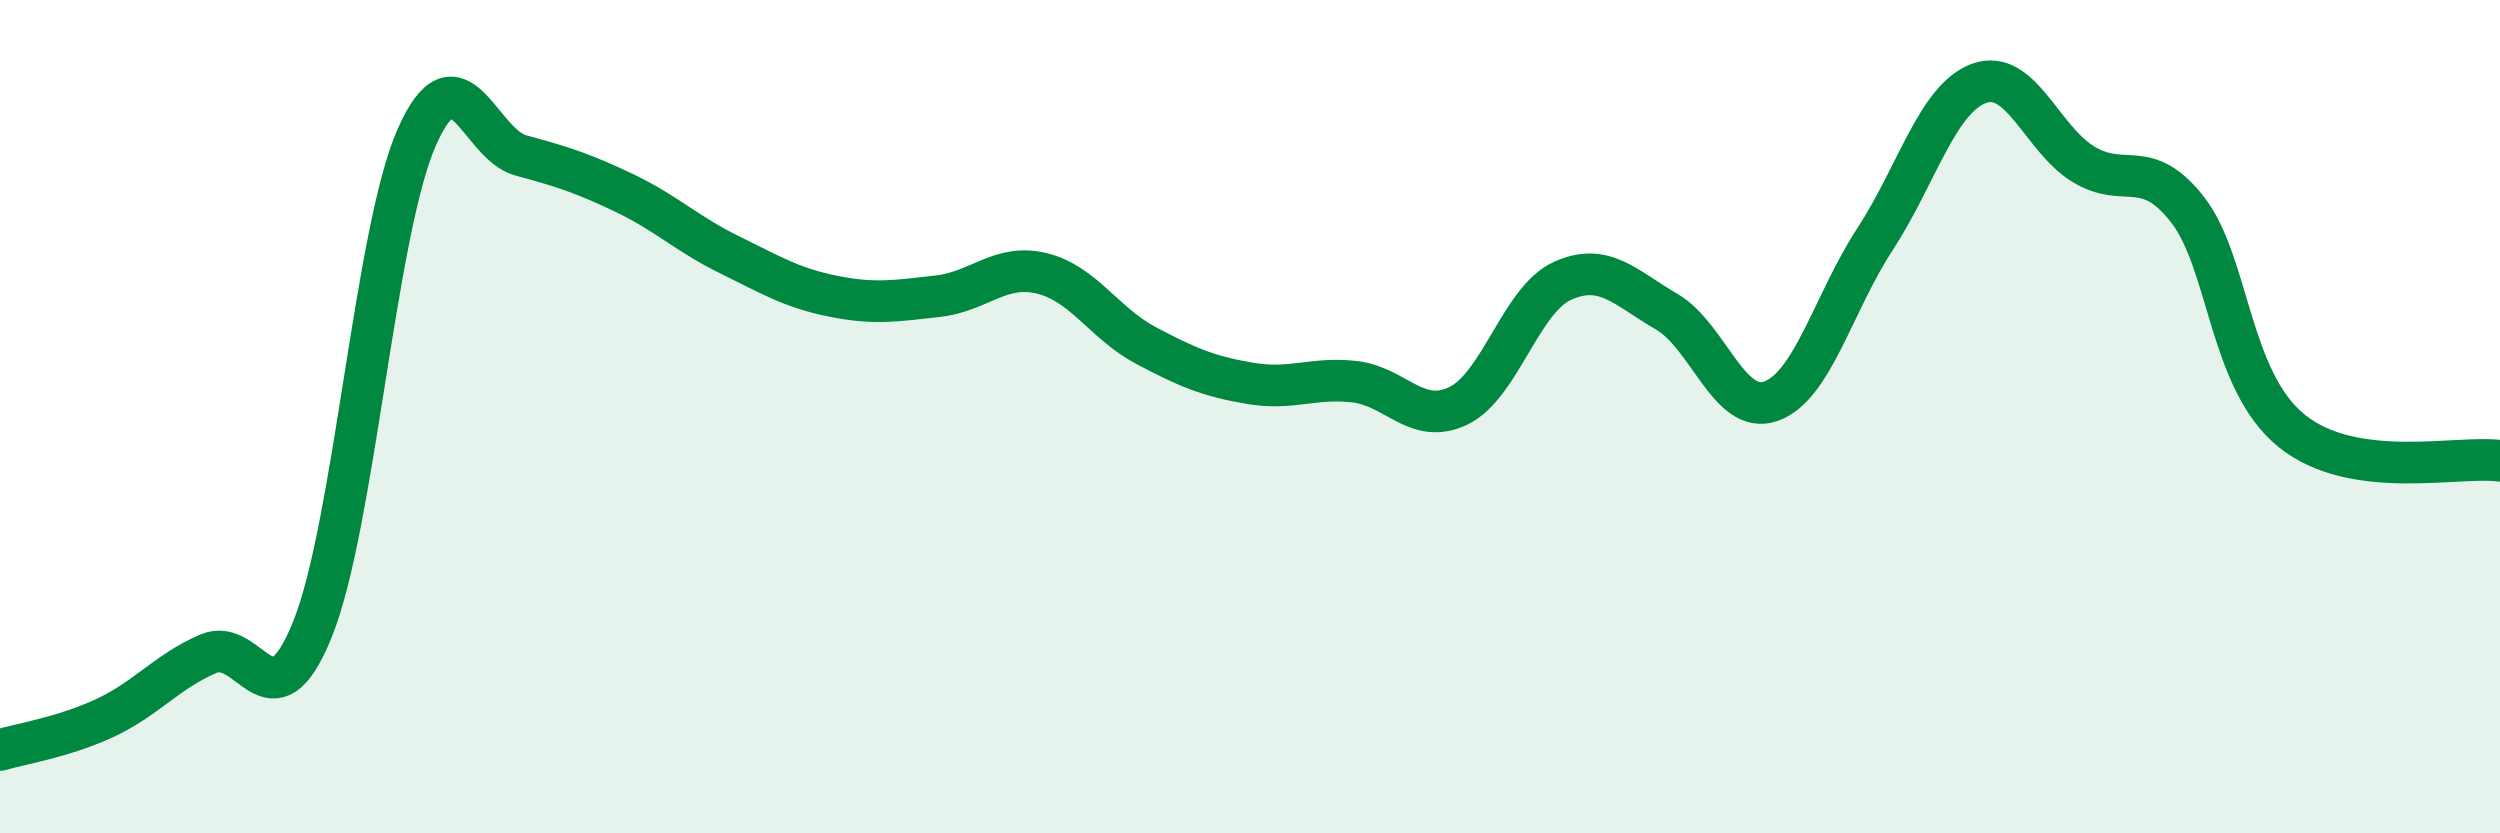
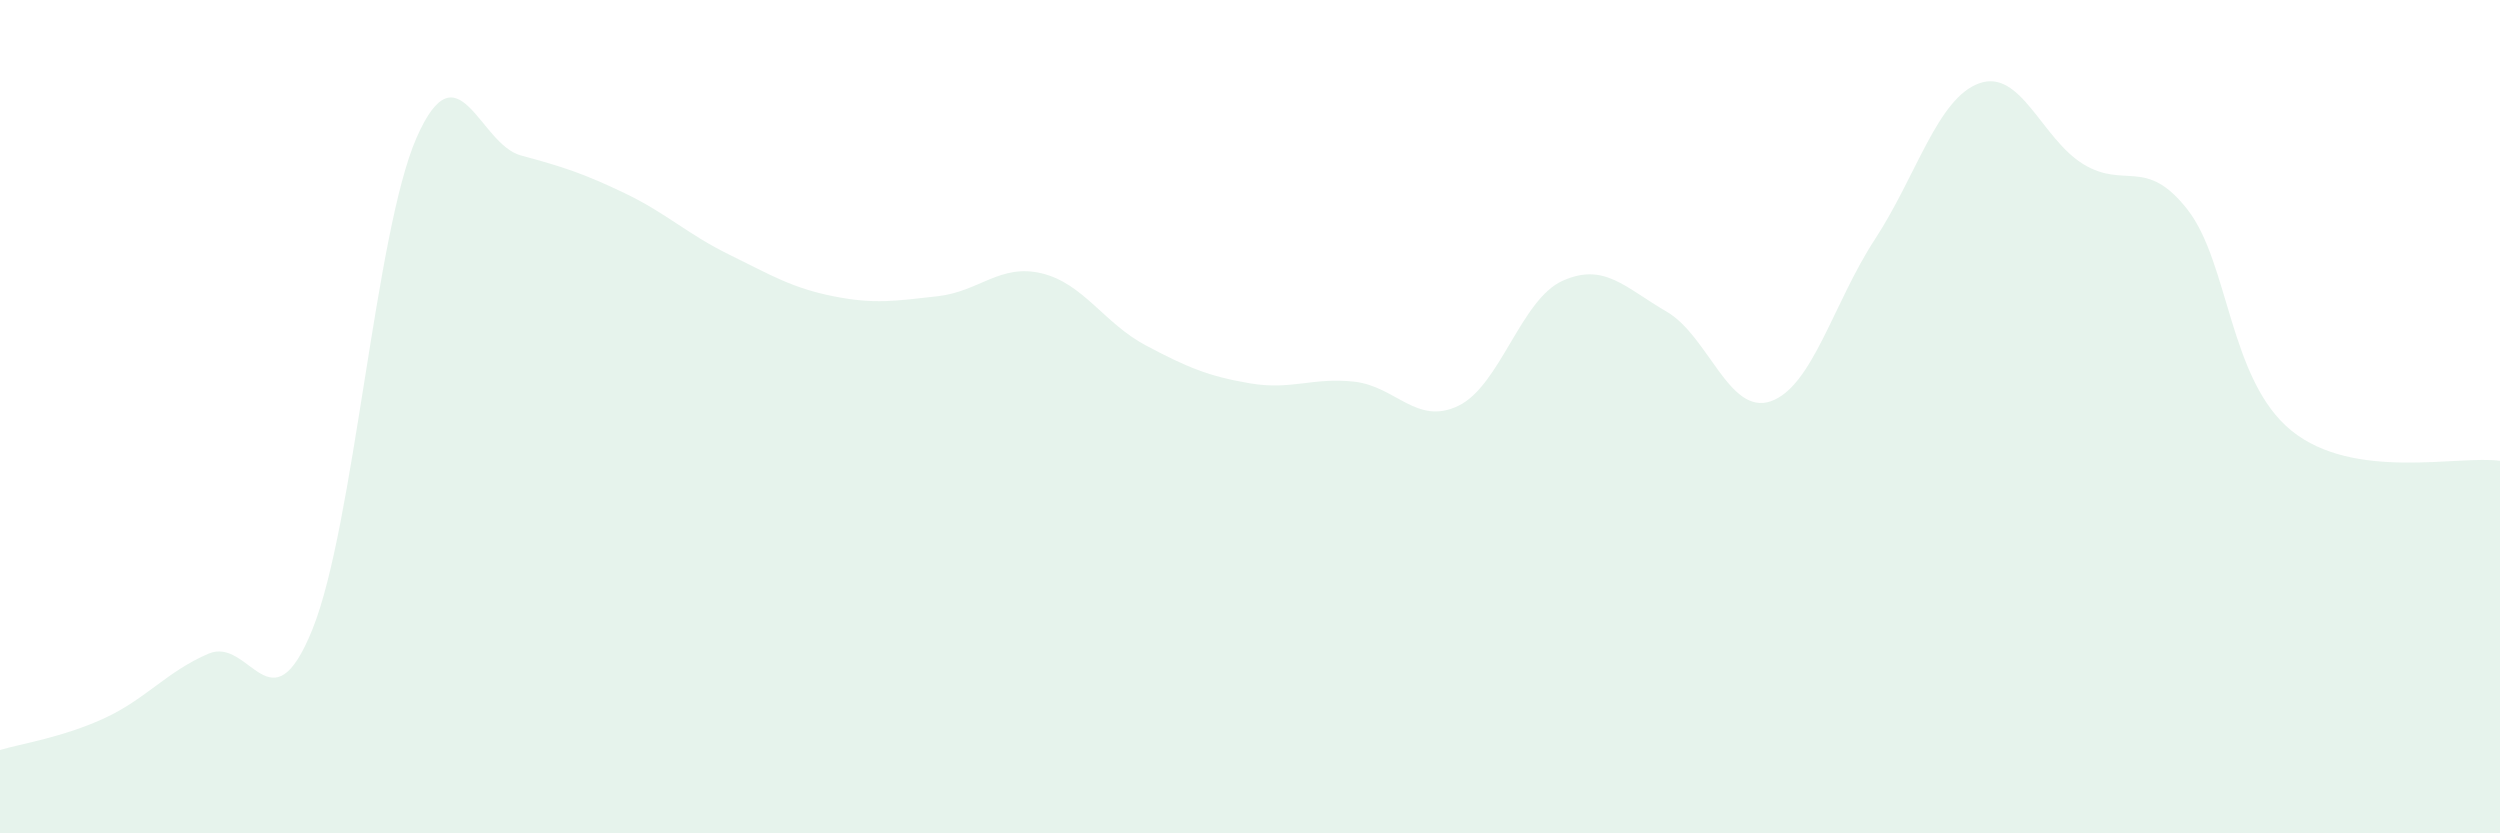
<svg xmlns="http://www.w3.org/2000/svg" width="60" height="20" viewBox="0 0 60 20">
  <path d="M 0,18 C 0.5,17.85 1.5,17.7 2.5,17.24 C 3.5,16.78 4,16.12 5,15.69 C 6,15.26 6.5,17.58 7.5,15.1 C 8.5,12.62 9,5.57 10,3.3 C 11,1.03 11.5,3.46 12.5,3.73 C 13.5,4 14,4.16 15,4.64 C 16,5.12 16.5,5.62 17.5,6.11 C 18.5,6.6 19,6.91 20,7.11 C 21,7.31 21.5,7.22 22.5,7.11 C 23.5,7 24,6.32 25,6.56 C 26,6.8 26.5,7.76 27.5,8.29 C 28.5,8.82 29,9.03 30,9.2 C 31,9.37 31.5,9.05 32.5,9.16 C 33.5,9.27 34,10.22 35,9.74 C 36,9.26 36.5,7.19 37.5,6.74 C 38.5,6.29 39,6.9 40,7.48 C 41,8.06 41.5,9.98 42.5,9.63 C 43.5,9.28 44,7.27 45,5.74 C 46,4.21 46.5,2.36 47.5,2 C 48.5,1.64 49,3.33 50,3.94 C 51,4.55 51.5,3.75 52.5,5.03 C 53.5,6.31 53.5,9.13 55,10.34 C 56.5,11.55 59,10.92 60,11.06L60 20L0 20Z" fill="#008740" opacity="0.1" stroke-linecap="round" stroke-linejoin="round" />
-   <path d="M 0,18 C 0.5,17.85 1.5,17.7 2.5,17.24 C 3.5,16.78 4,16.12 5,15.69 C 6,15.26 6.5,17.58 7.5,15.1 C 8.5,12.62 9,5.57 10,3.3 C 11,1.03 11.5,3.46 12.5,3.73 C 13.5,4 14,4.16 15,4.64 C 16,5.12 16.5,5.62 17.5,6.11 C 18.5,6.6 19,6.91 20,7.11 C 21,7.31 21.5,7.22 22.5,7.11 C 23.5,7 24,6.32 25,6.56 C 26,6.8 26.5,7.76 27.5,8.29 C 28.5,8.82 29,9.03 30,9.2 C 31,9.37 31.5,9.05 32.5,9.16 C 33.5,9.27 34,10.22 35,9.74 C 36,9.26 36.5,7.19 37.5,6.74 C 38.5,6.29 39,6.9 40,7.48 C 41,8.06 41.5,9.98 42.5,9.63 C 43.5,9.28 44,7.27 45,5.74 C 46,4.21 46.5,2.36 47.5,2 C 48.5,1.64 49,3.33 50,3.94 C 51,4.55 51.5,3.75 52.5,5.03 C 53.5,6.31 53.5,9.13 55,10.34 C 56.5,11.55 59,10.92 60,11.06" stroke="#008740" stroke-width="1" fill="none" stroke-linecap="round" stroke-linejoin="round" />
</svg>